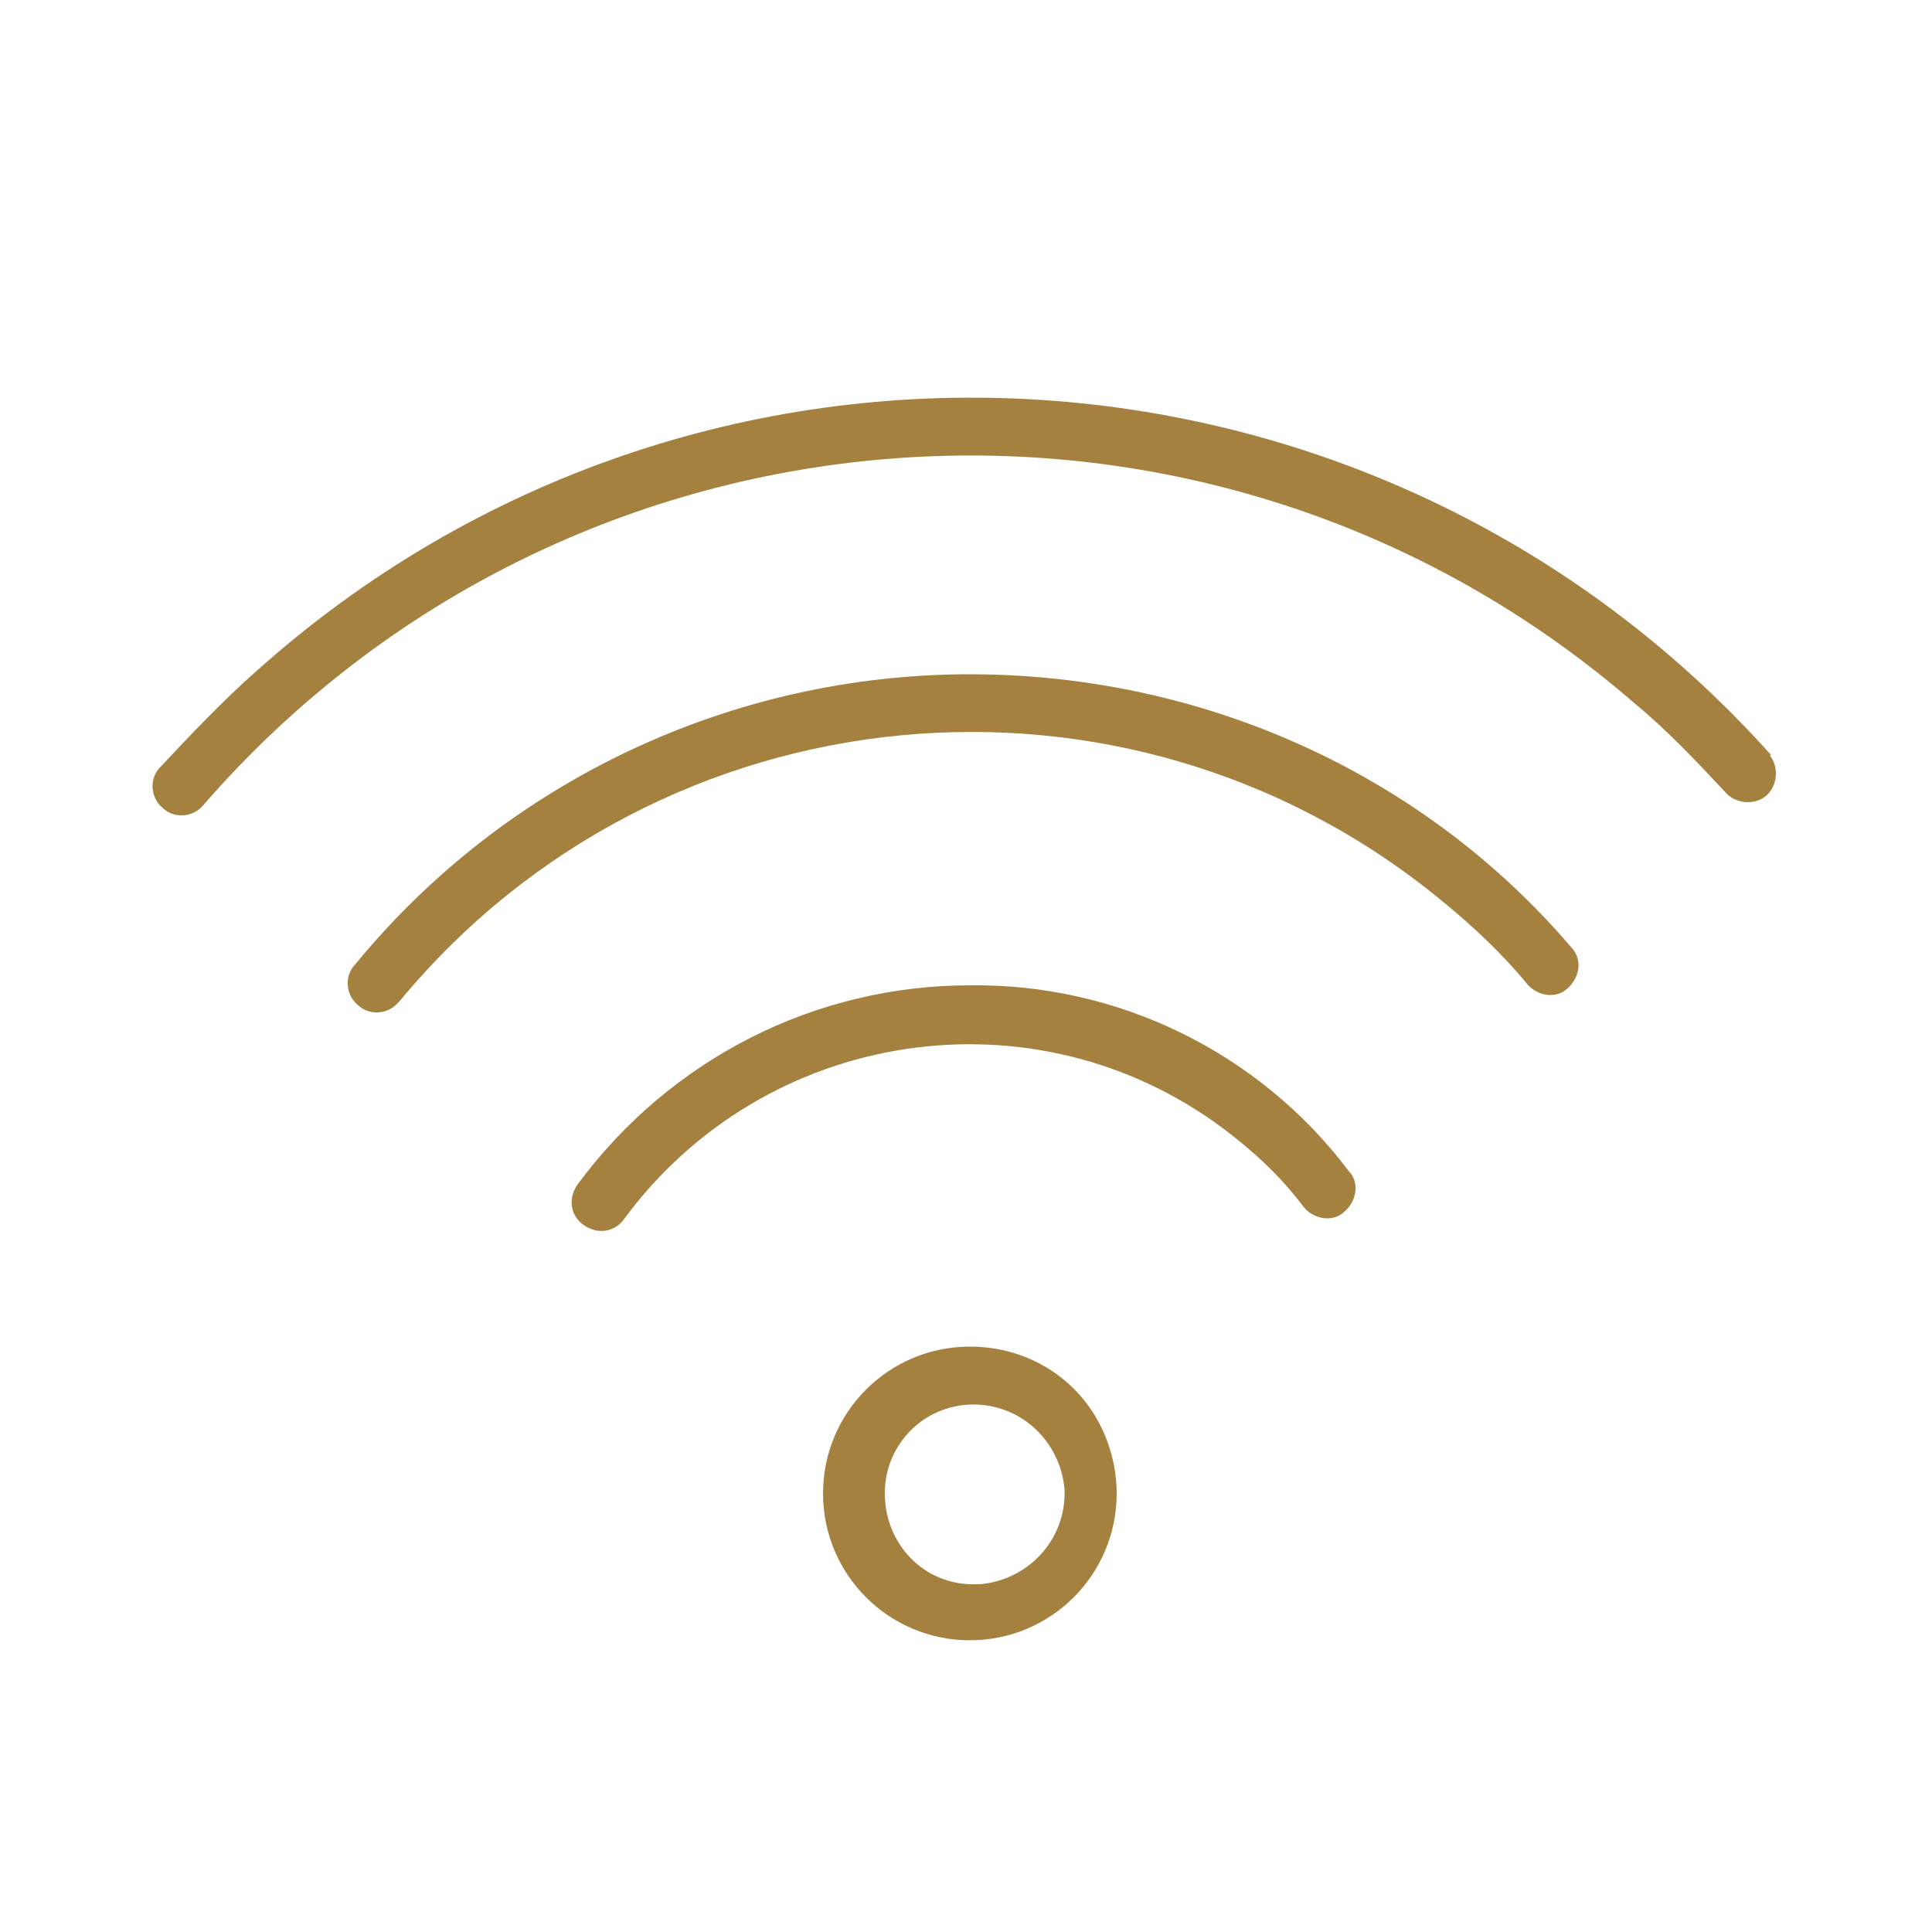
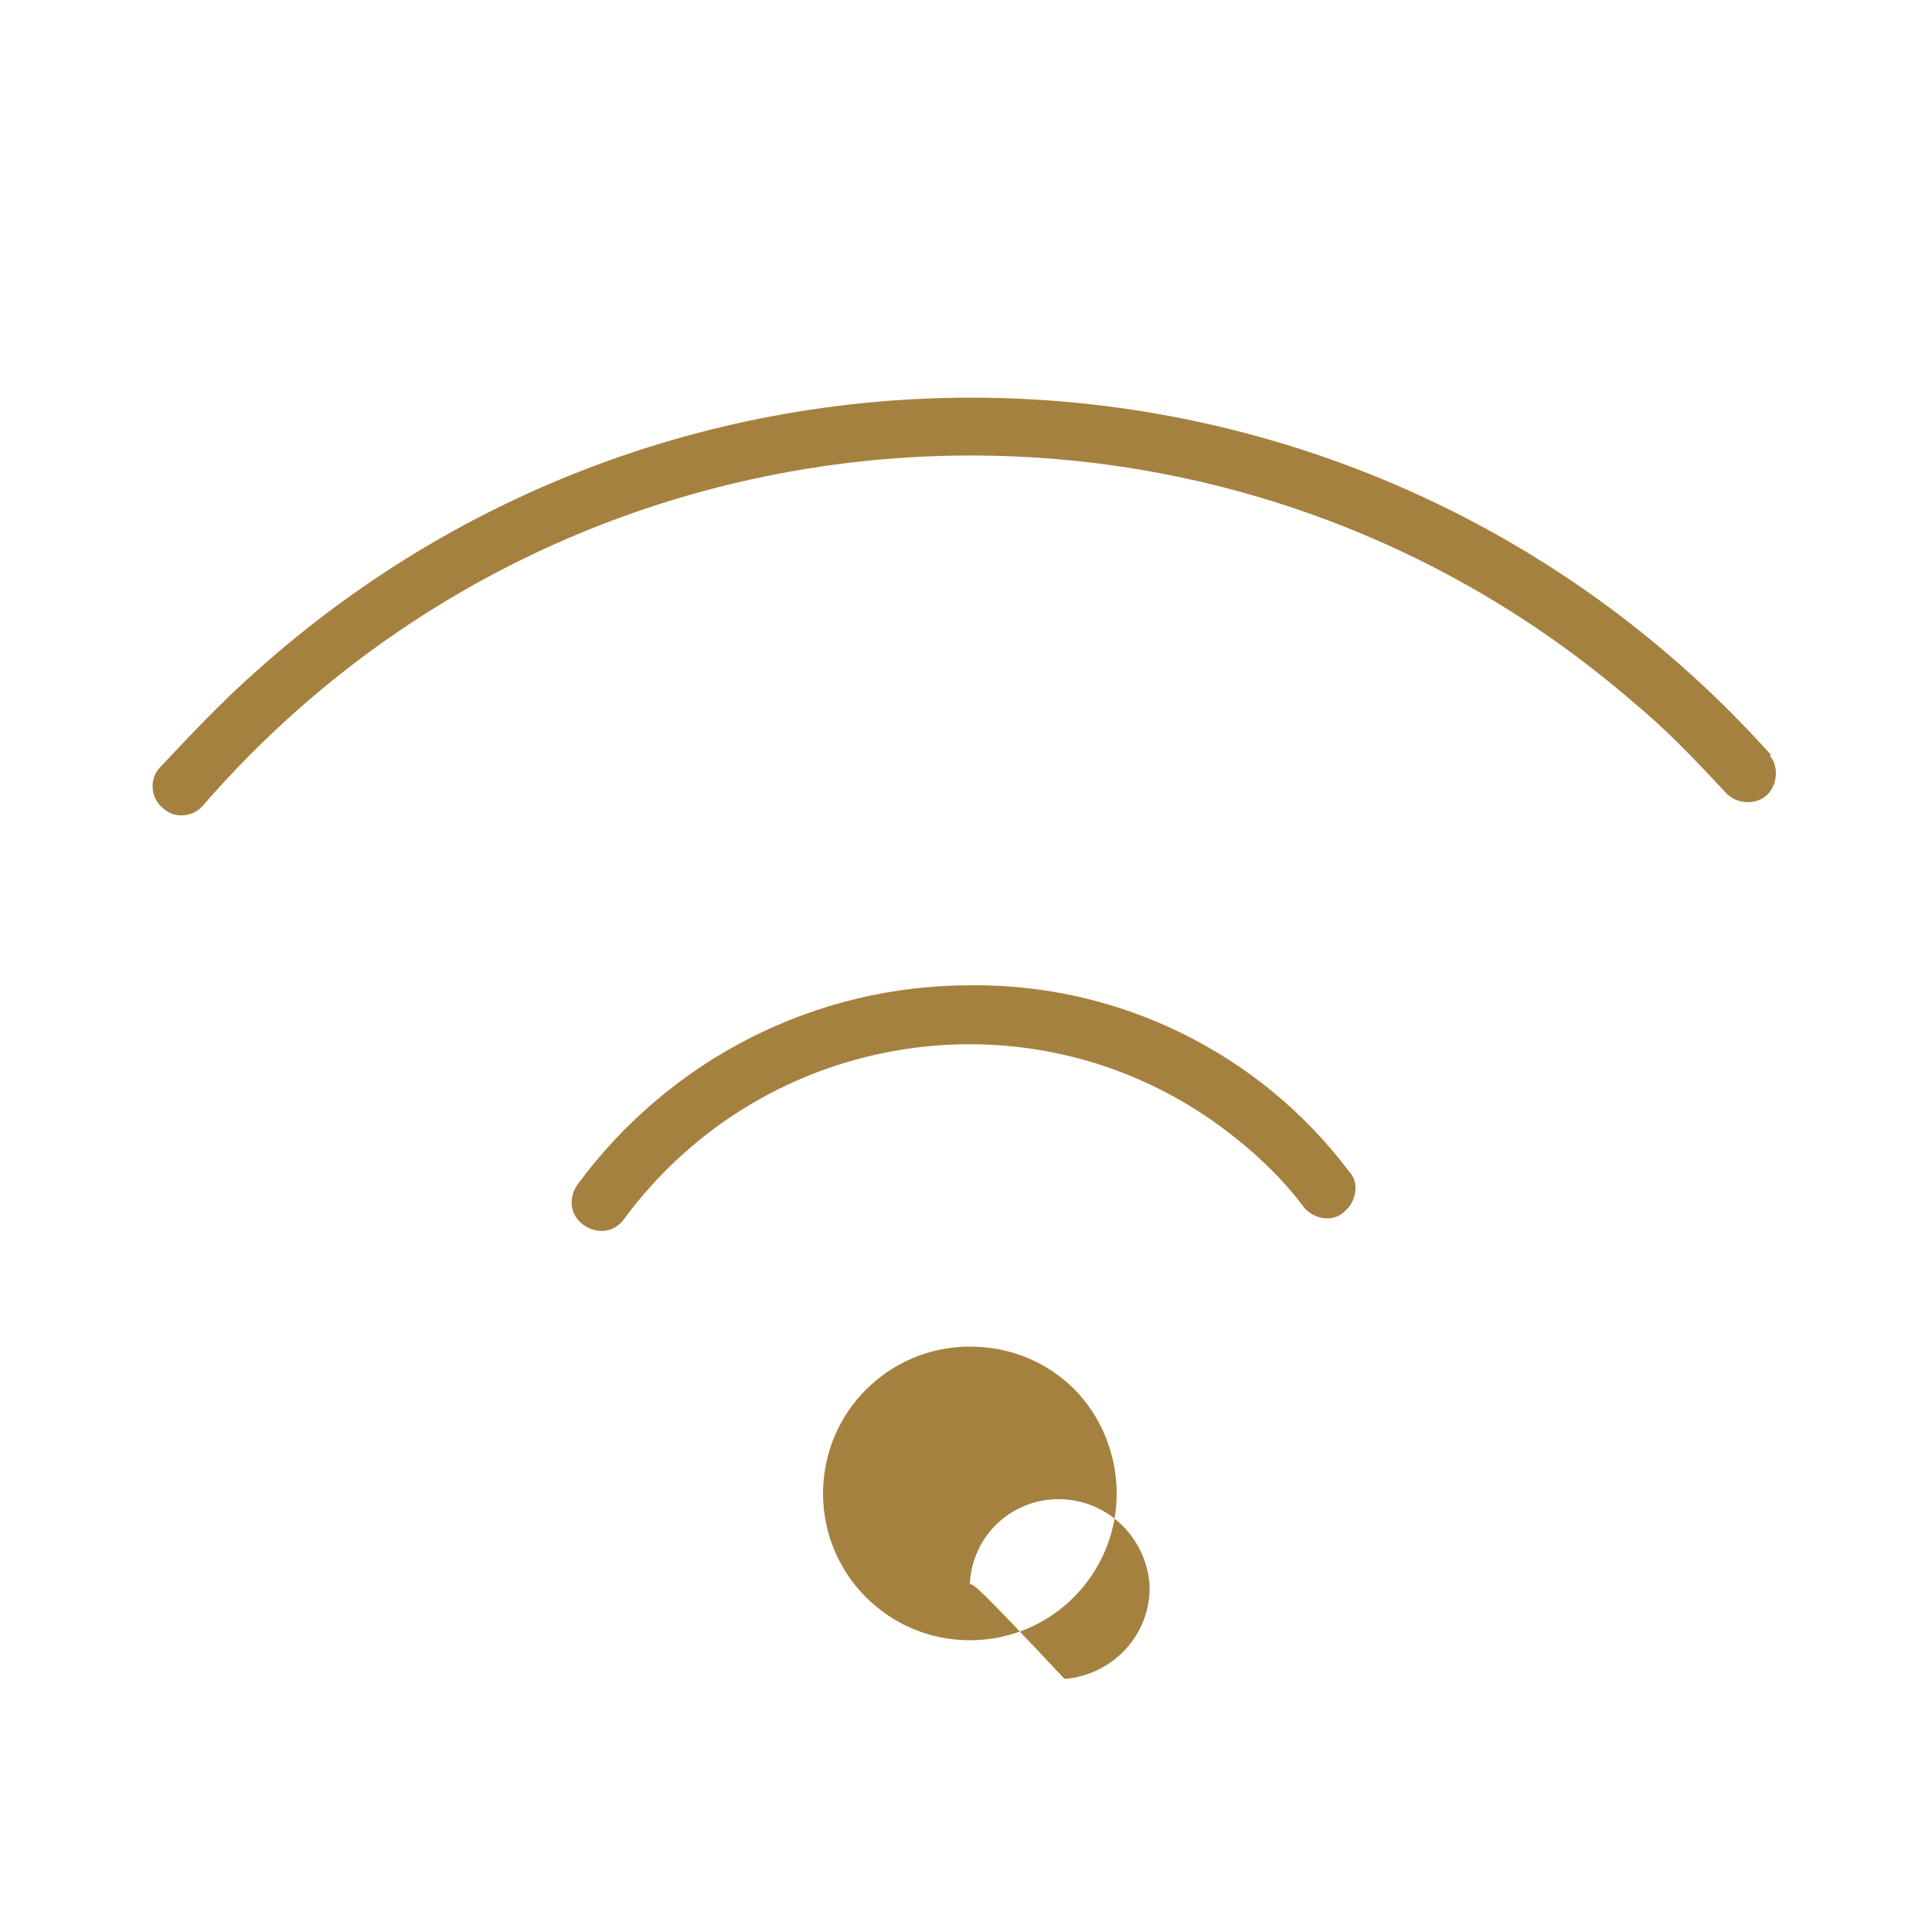
<svg xmlns="http://www.w3.org/2000/svg" id="Слой_2_00000076564333009786001990000001402762378960569775_" x="0px" y="0px" viewBox="0 0 100 100" style="enable-background:new 0 0 100 100;" xml:space="preserve">
  <style type="text/css"> .st0{fill:#A58140;} </style>
-   <path class="st0" d="M50.2,69.7L50.2,69.7c-4.2,0-7.6,3.4-7.6,7.6c0,4.2,3.4,7.6,7.6,7.6c4.2,0,7.6-3.4,7.6-7.6c0-2-0.8-4-2.2-5.4 C54.2,70.5,52.3,69.7,50.2,69.7z M50.2,82c-2.6-0.1-4.5-2.3-4.4-4.9c0.1-2.4,2-4.3,4.4-4.4l0,0c2.6-0.1,4.7,1.9,4.9,4.4 c0.1,2.6-1.9,4.7-4.4,4.9C50.5,82,50.4,82,50.2,82z" />
+   <path class="st0" d="M50.2,69.7L50.2,69.7c-4.2,0-7.6,3.4-7.6,7.6c0,4.2,3.4,7.6,7.6,7.6c4.2,0,7.6-3.4,7.6-7.6c0-2-0.8-4-2.2-5.4 C54.2,70.5,52.3,69.7,50.2,69.7z M50.2,82c0.1-2.4,2-4.3,4.4-4.4l0,0c2.6-0.1,4.7,1.9,4.9,4.4 c0.1,2.6-1.9,4.7-4.4,4.9C50.5,82,50.4,82,50.2,82z" />
  <path class="st0" d="M50.2,51c-8,0-15.5,3.8-20.3,10.3c-0.5,0.7-0.4,1.6,0.3,2.1s1.6,0.4,2.1-0.3l0,0c7.3-9.9,21.2-12,31-4.7 c1.6,1.2,3,2.5,4.2,4.1c0.5,0.6,1.5,0.8,2.1,0.2c0.6-0.5,0.8-1.5,0.2-2.1C65.2,54.5,57.9,50.9,50.2,51z" />
-   <path class="st0" d="M50.2,34.9c-12.3,0-24,5.5-31.8,15c-0.6,0.6-0.5,1.6,0.1,2.1c0.6,0.6,1.6,0.5,2.1-0.1c0,0,0.1-0.1,0.1-0.1 c13.5-16.3,37.6-18.6,53.9-5.2c1.6,1.3,3.2,2.8,4.5,4.4c0.6,0.6,1.5,0.7,2.1,0.1c0.6-0.6,0.7-1.5,0.1-2.1 C73.6,40,62.2,34.9,50.2,34.9z" />
  <path class="st0" d="M91.6,39C71.1,16.2,36,14.3,13.2,34.8c-1.7,1.5-3.3,3.2-4.9,4.9c-0.6,0.6-0.5,1.6,0.1,2.1 c0.6,0.6,1.6,0.5,2.1-0.1c19-21.9,52.2-24.3,74.1-5.3c1.7,1.4,3.2,3,4.7,4.6c0.5,0.6,1.5,0.7,2.1,0.2s0.7-1.5,0.2-2.1 C91.7,39.1,91.7,39.1,91.6,39z" />
</svg>